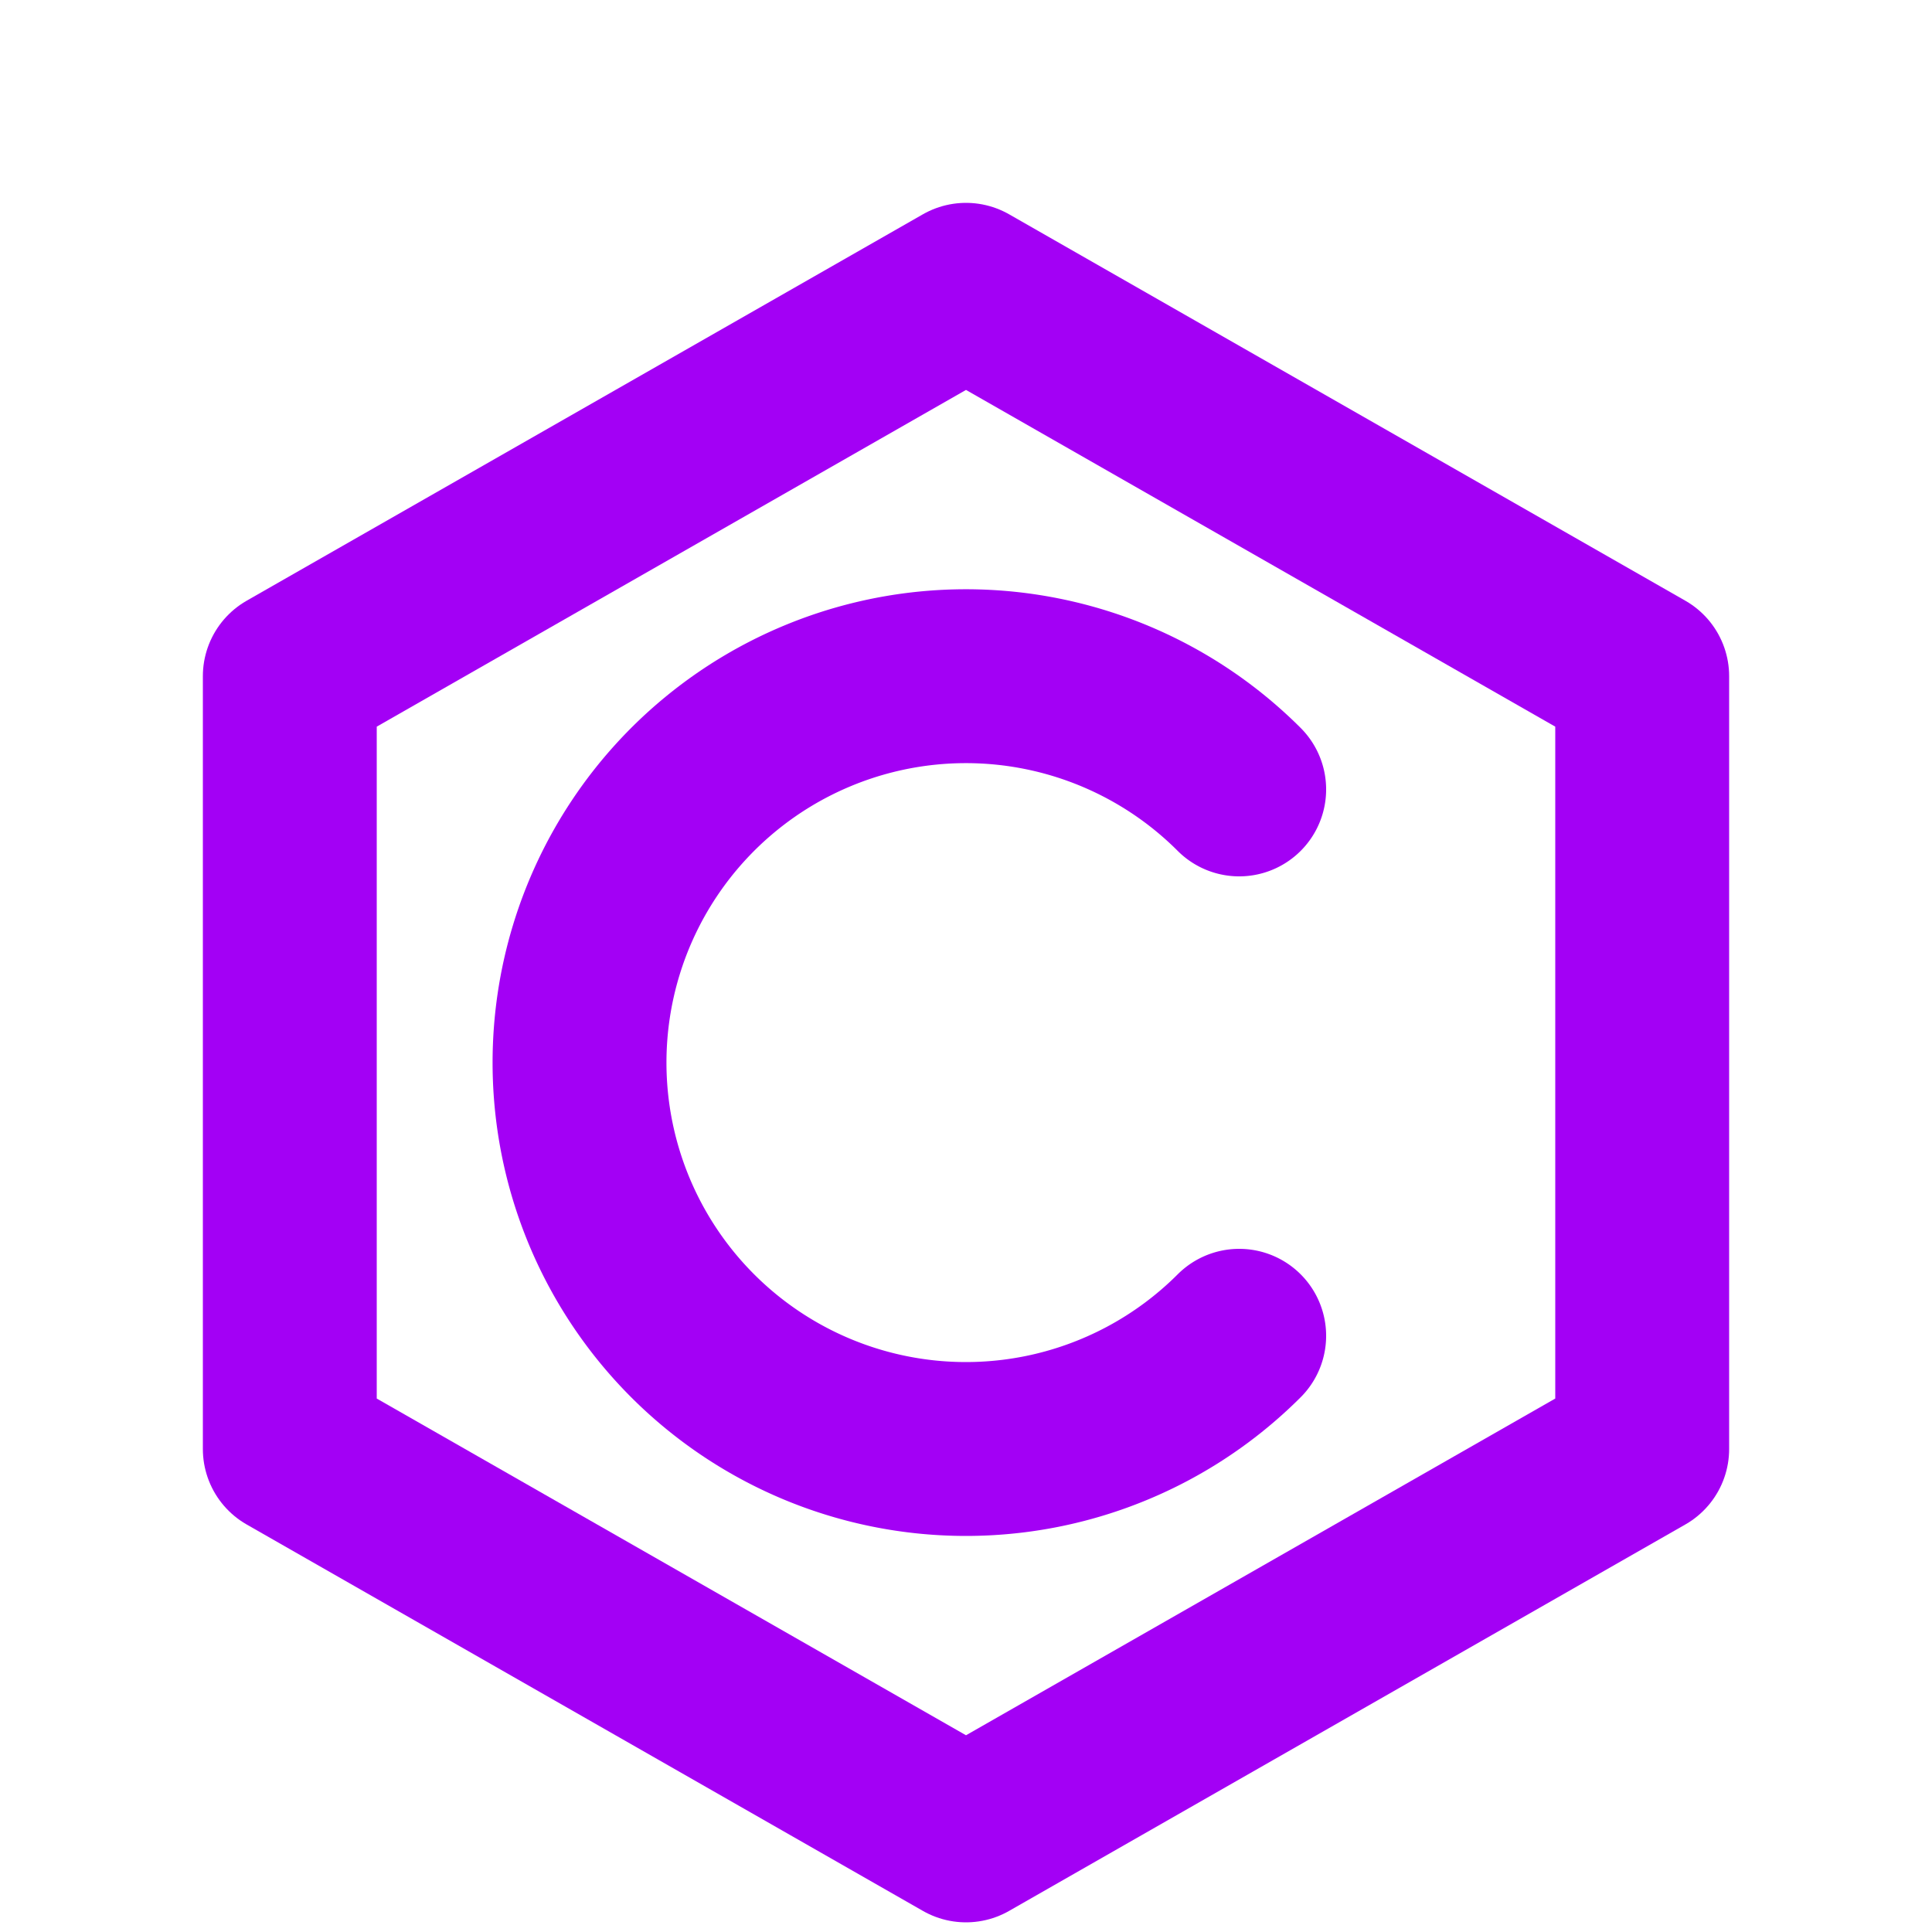
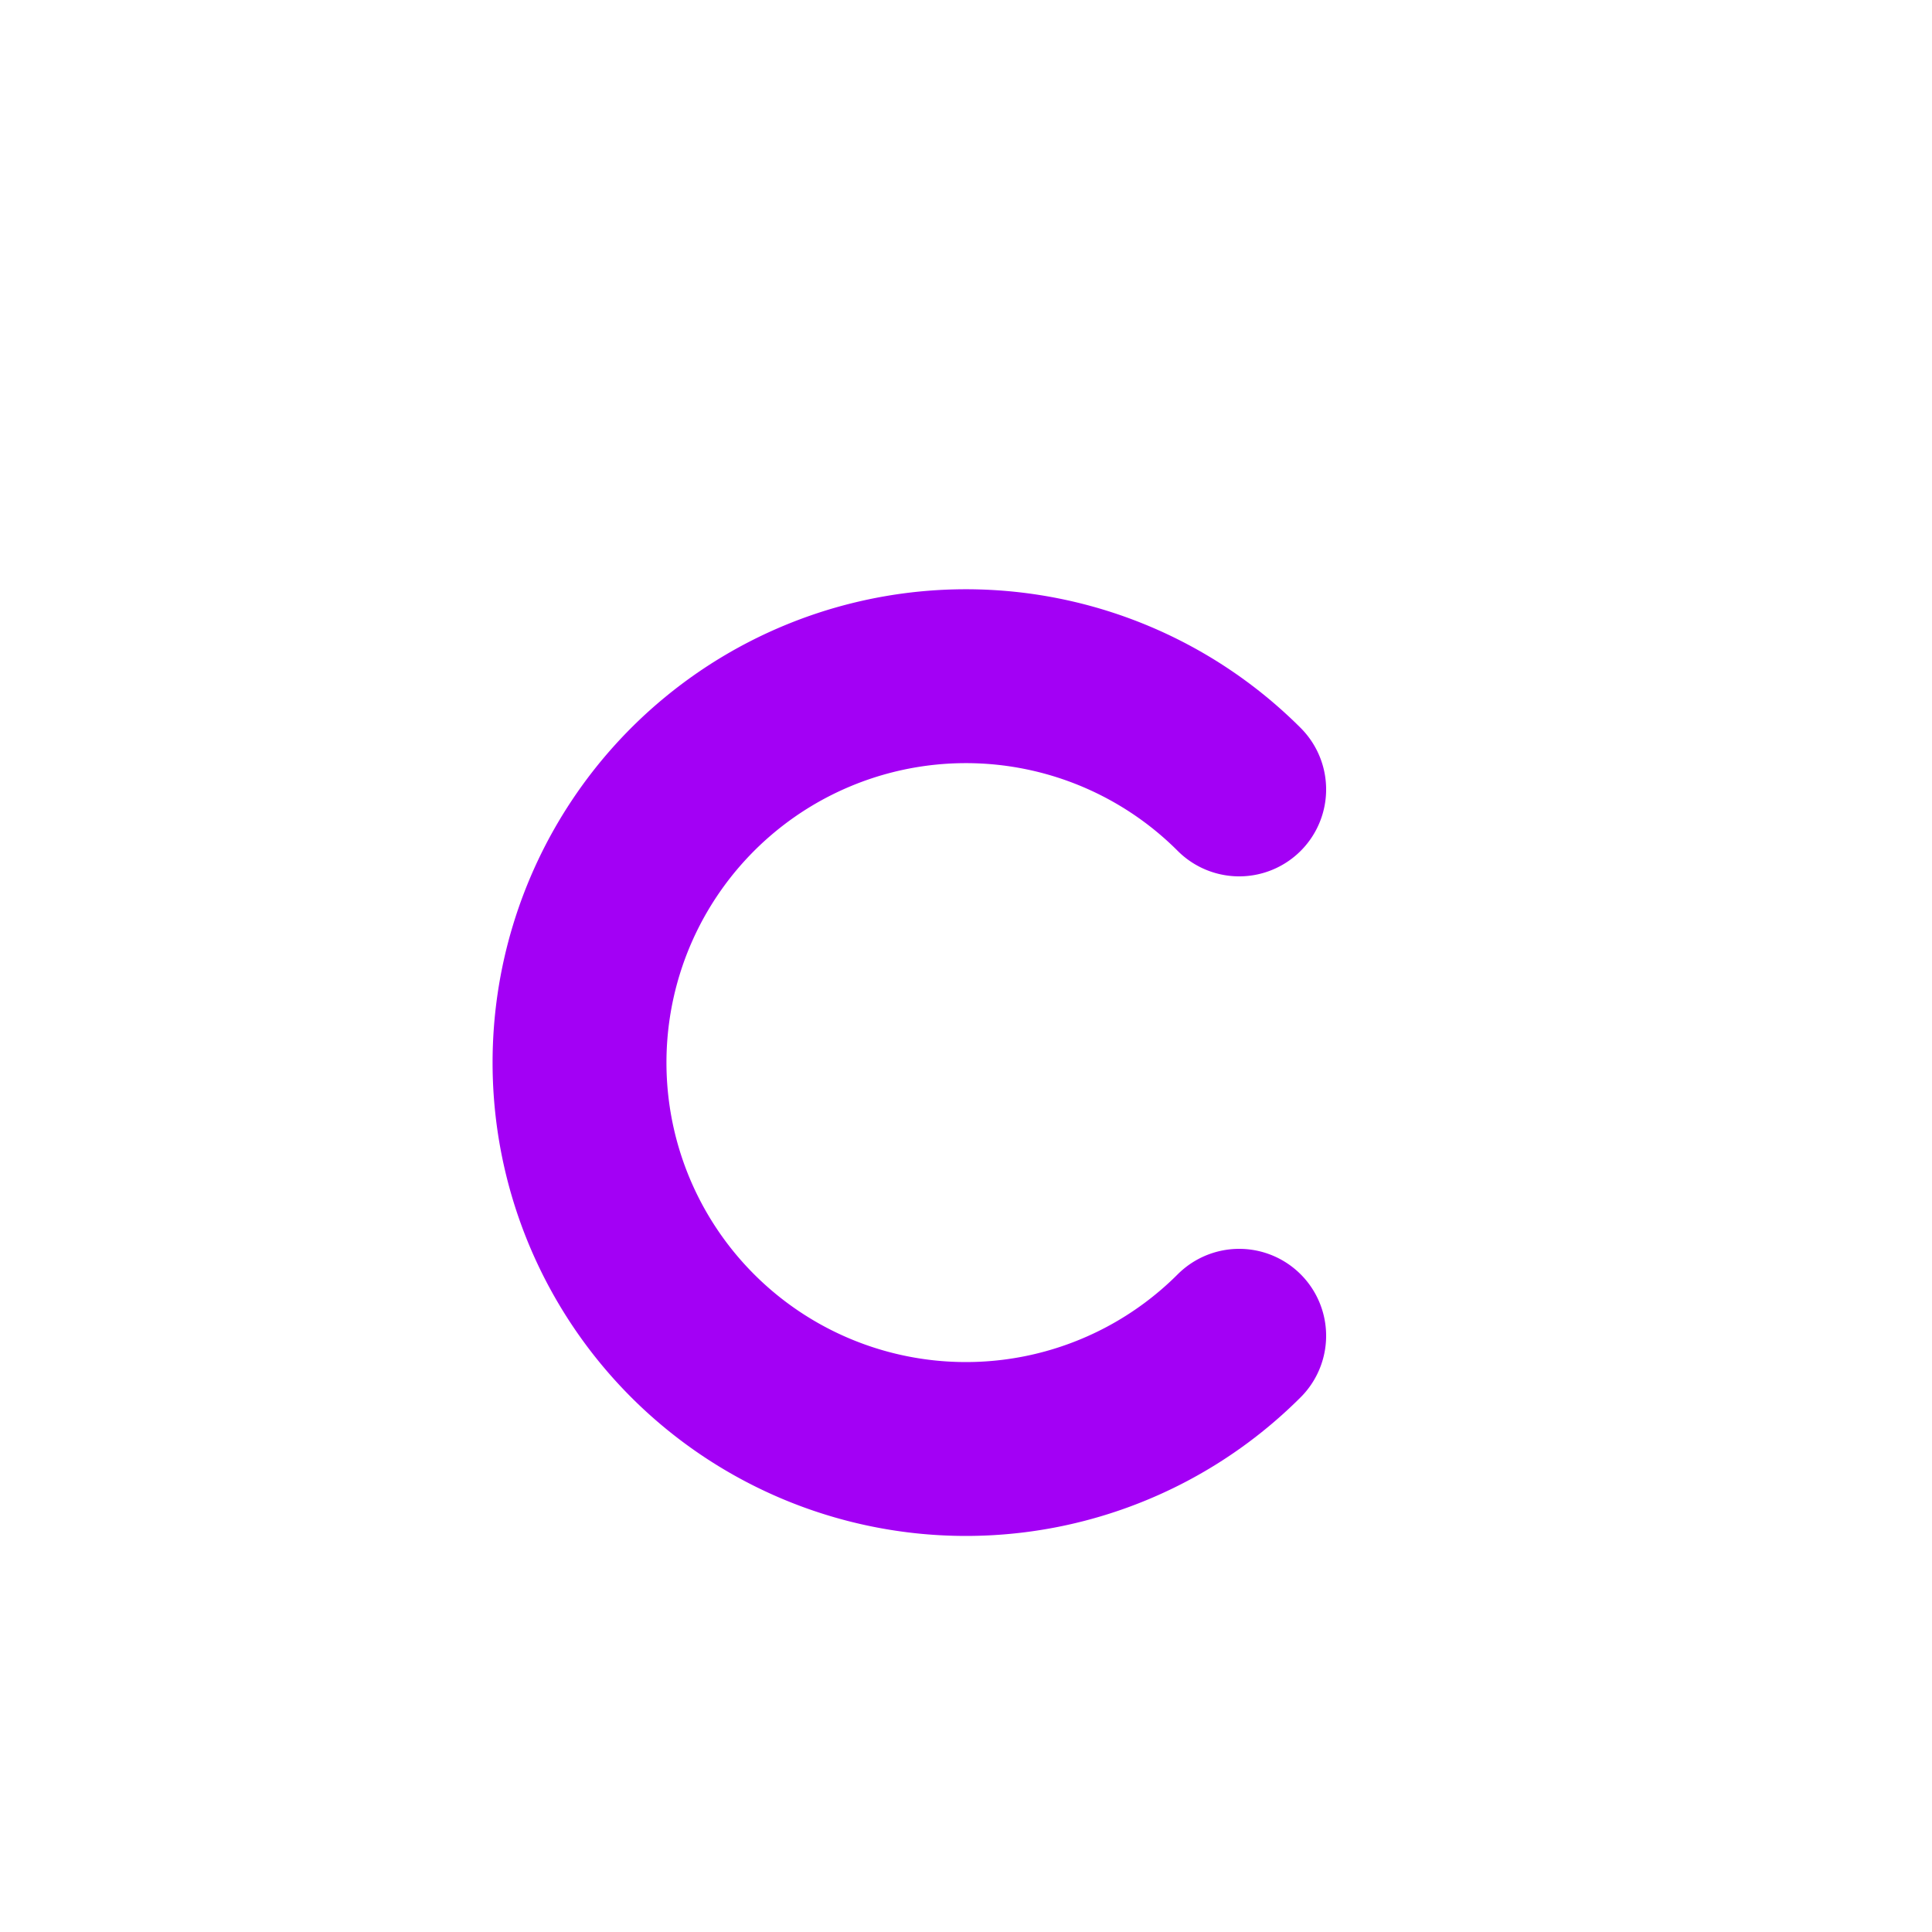
<svg xmlns="http://www.w3.org/2000/svg" version="1.1" width="100" height="100">
  <svg width="100" height="100" viewBox="0 0 100 100">
    <style>
    .icon-path {
      fill: none;
      stroke: #a300f5ff;
      stroke-width: 9;
      stroke-linecap: round;
      stroke-linejoin: round;
    }
  </style>
-     <path class="icon-path" d="M 50 15 L 85 35 L 85 75 L 50 95 L 15 75 L 15 35 Z" />
    <path class="icon-path" d="M 64.14 40.86 A 20 20 0 1 0 64.14 69.14" />
  </svg>
  <style>@media (prefers-color-scheme: light) { :root { filter: none; } }
@media (prefers-color-scheme: dark) { :root { filter: none; } }
</style>
</svg>